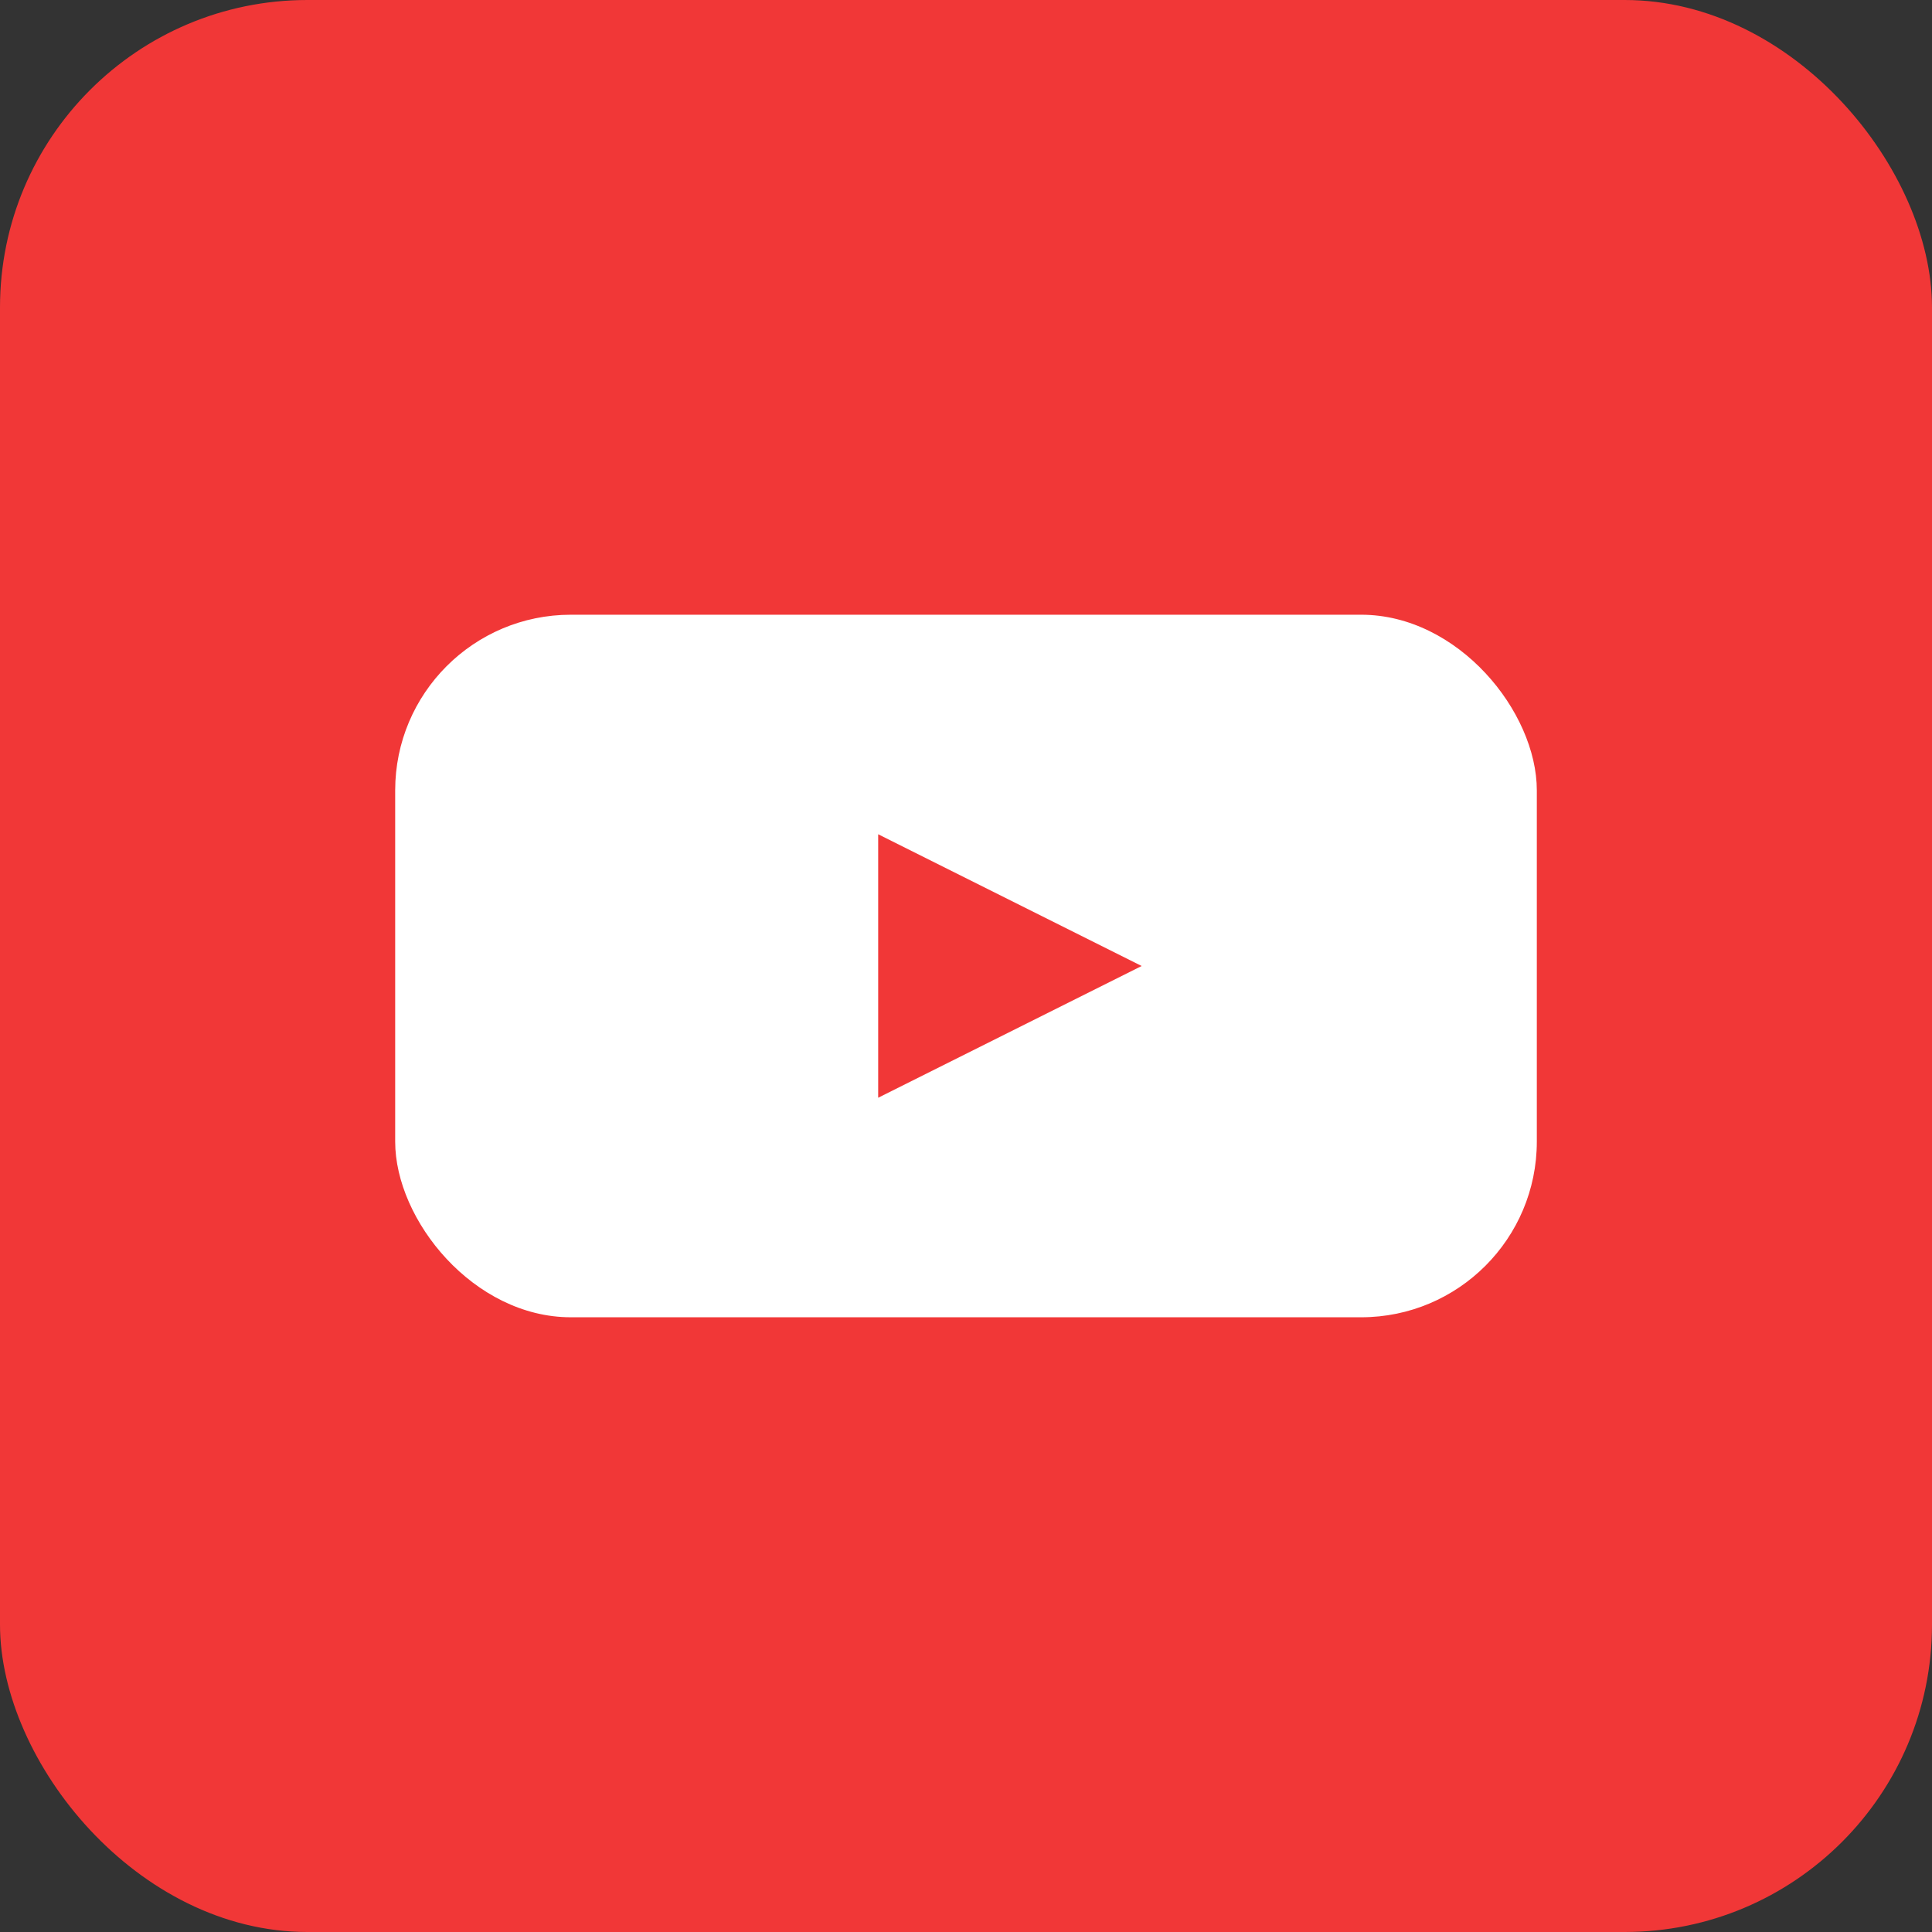
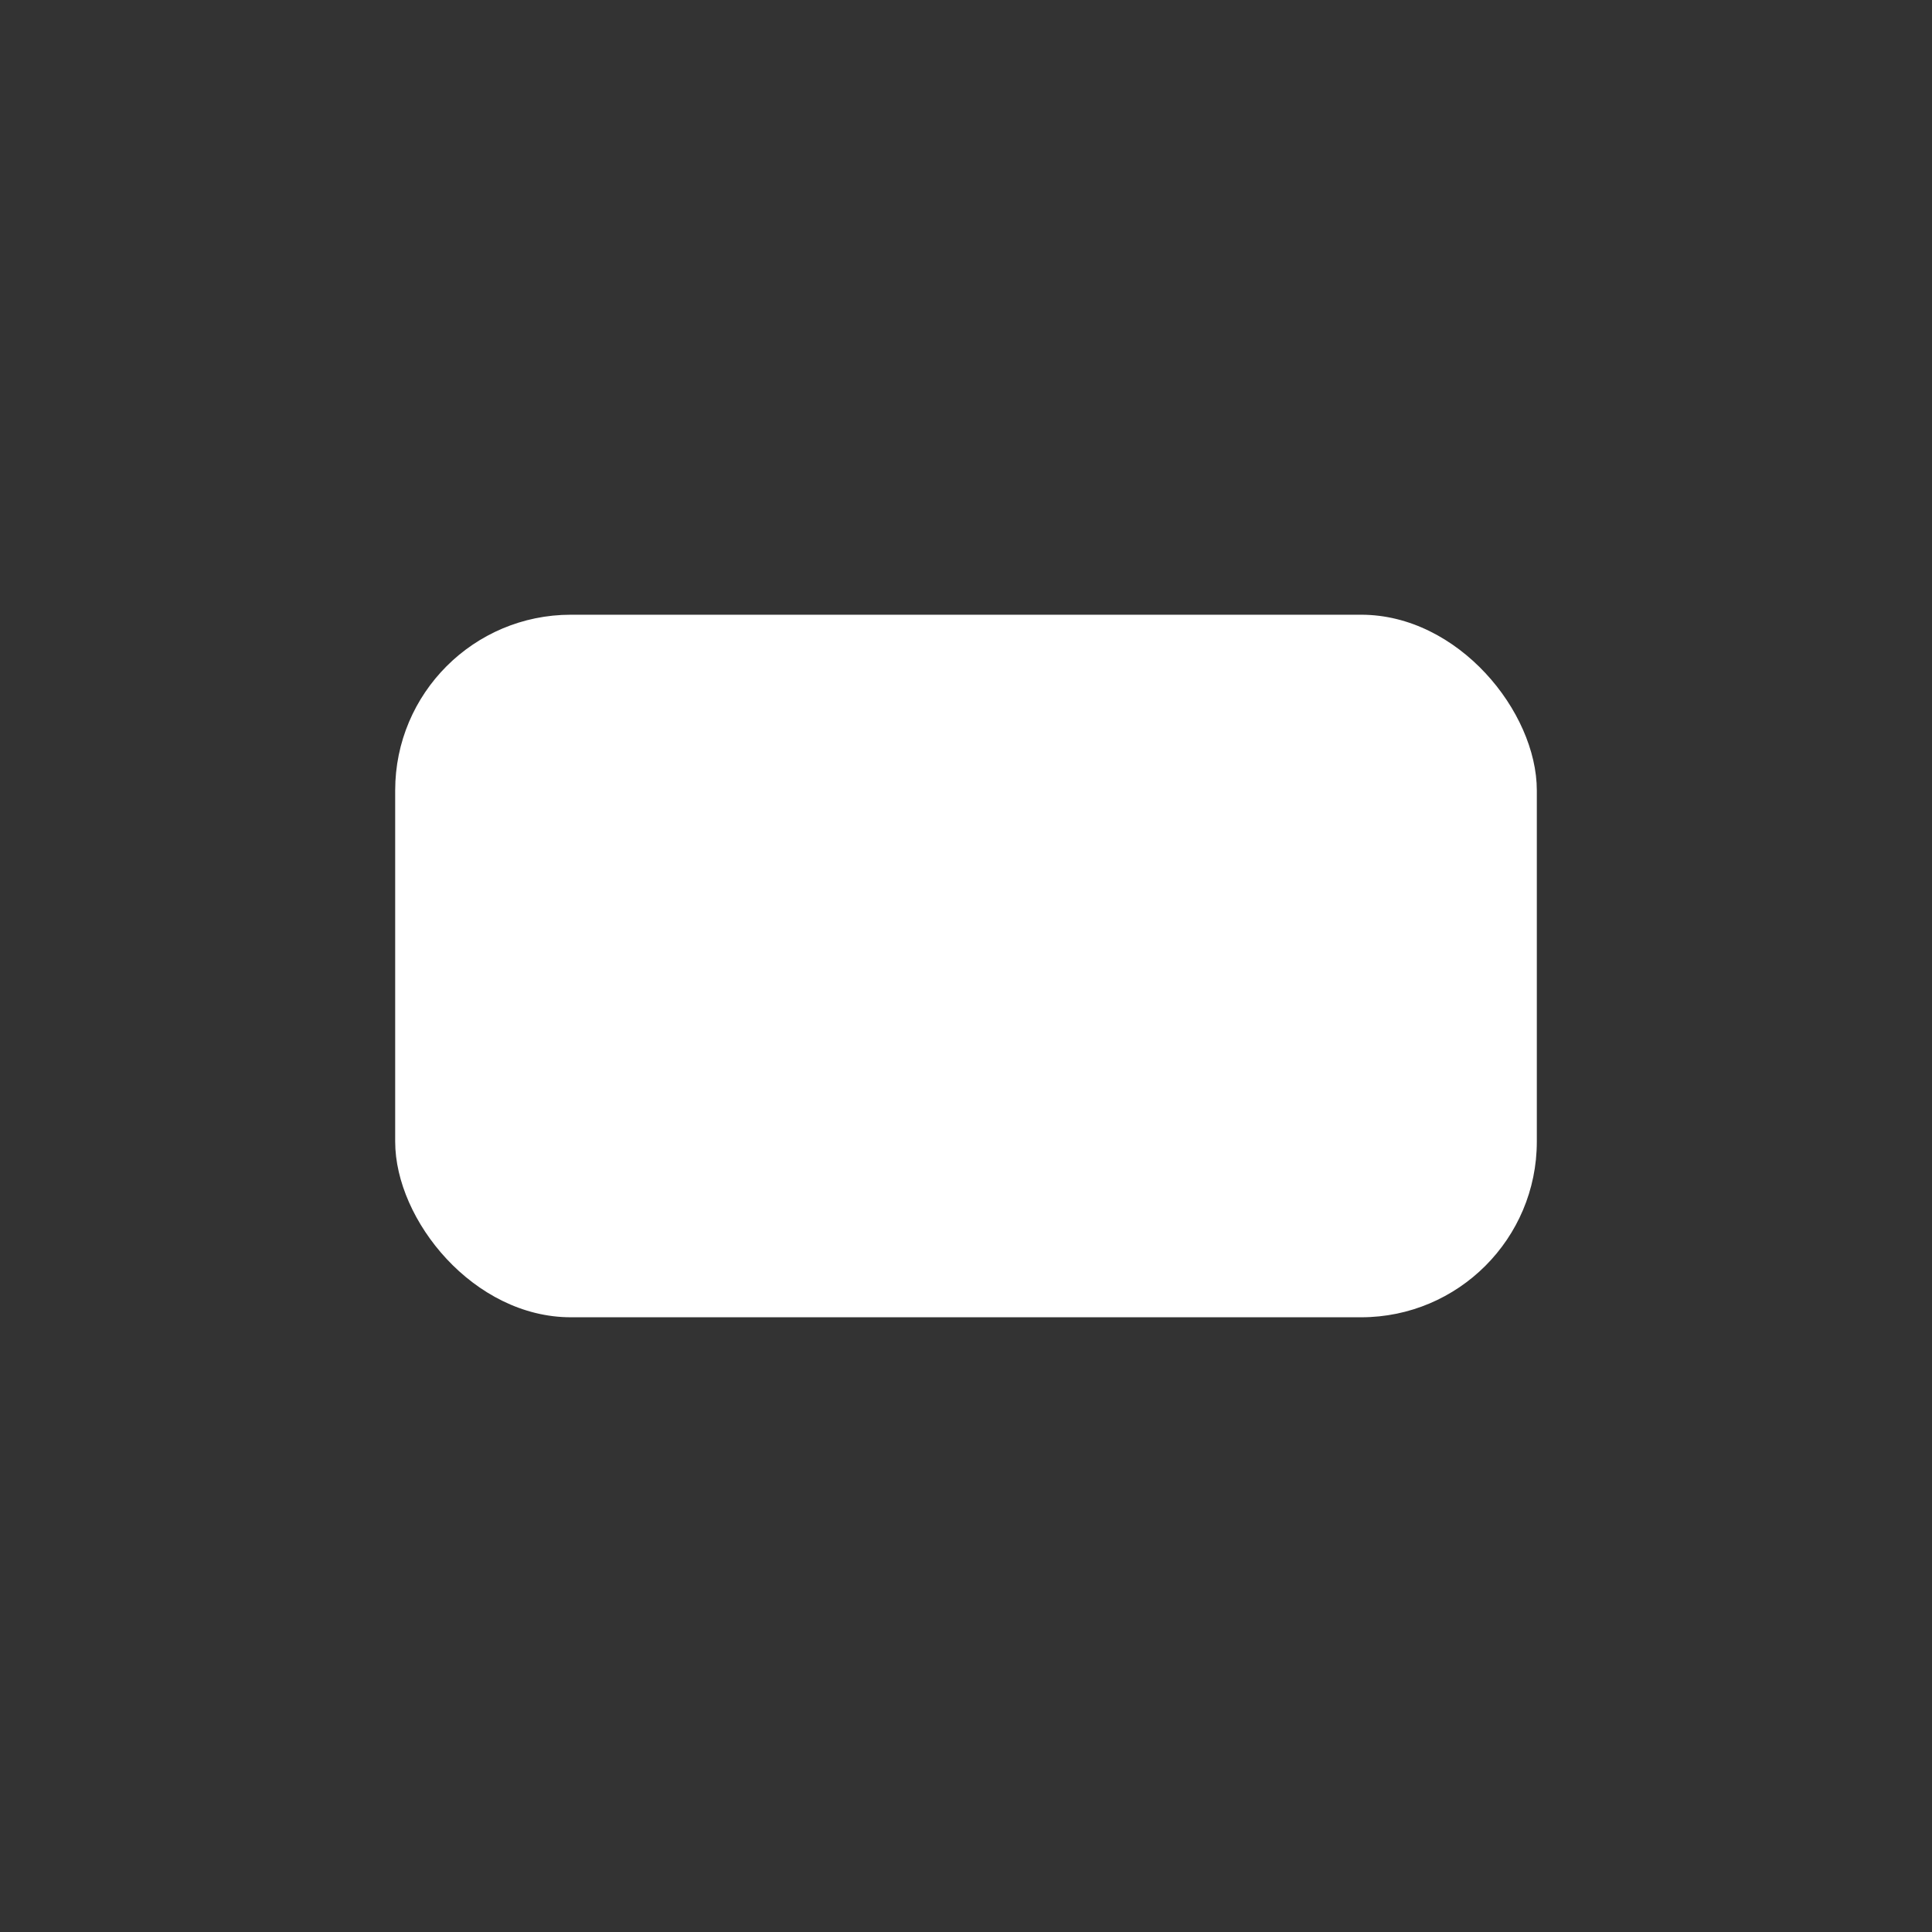
<svg xmlns="http://www.w3.org/2000/svg" width="44" height="44" viewBox="0 0 44 44" fill="none">
  <rect x="0" y="0" width="44" height="44" fill="#333333" stroke="none" />
-   <rect width="44" height="44" rx="7" fill="#F13737" />
  <rect x="9" y="14" width="26" height="16" rx="4" fill="white" />
-   <path d="M26 22L20 25V19L26 22Z" fill="#F13737" />
</svg>